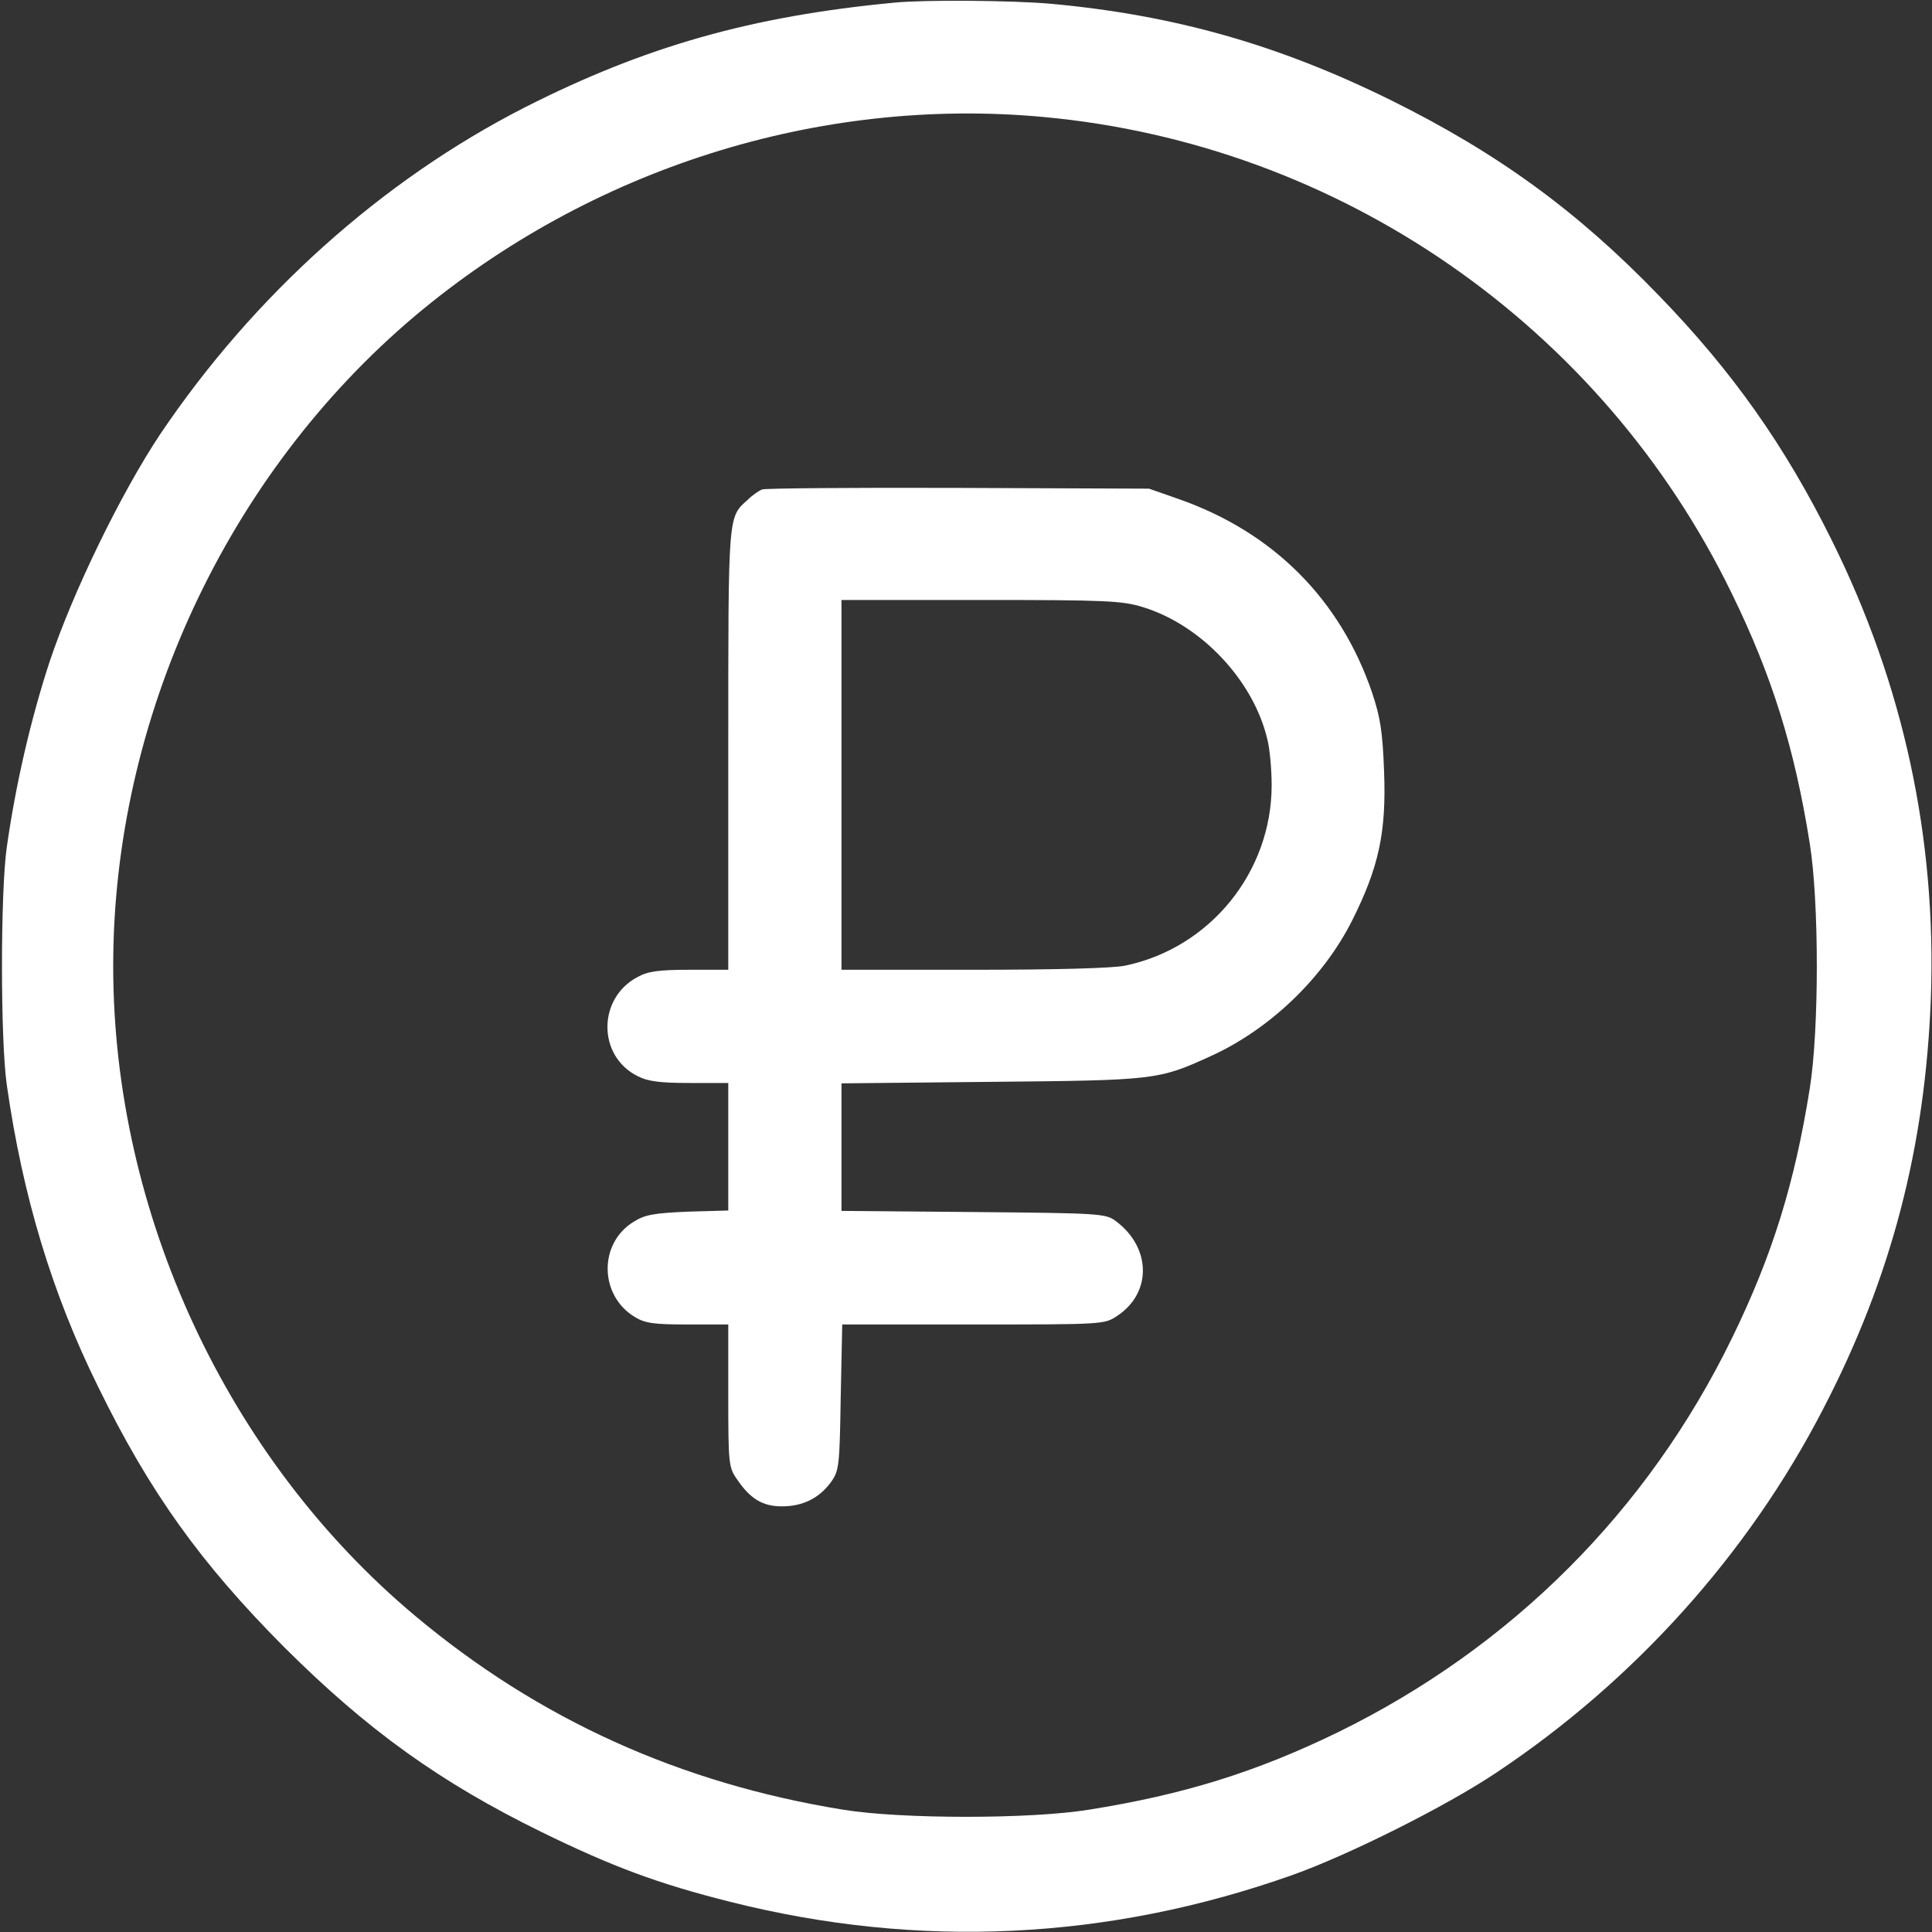
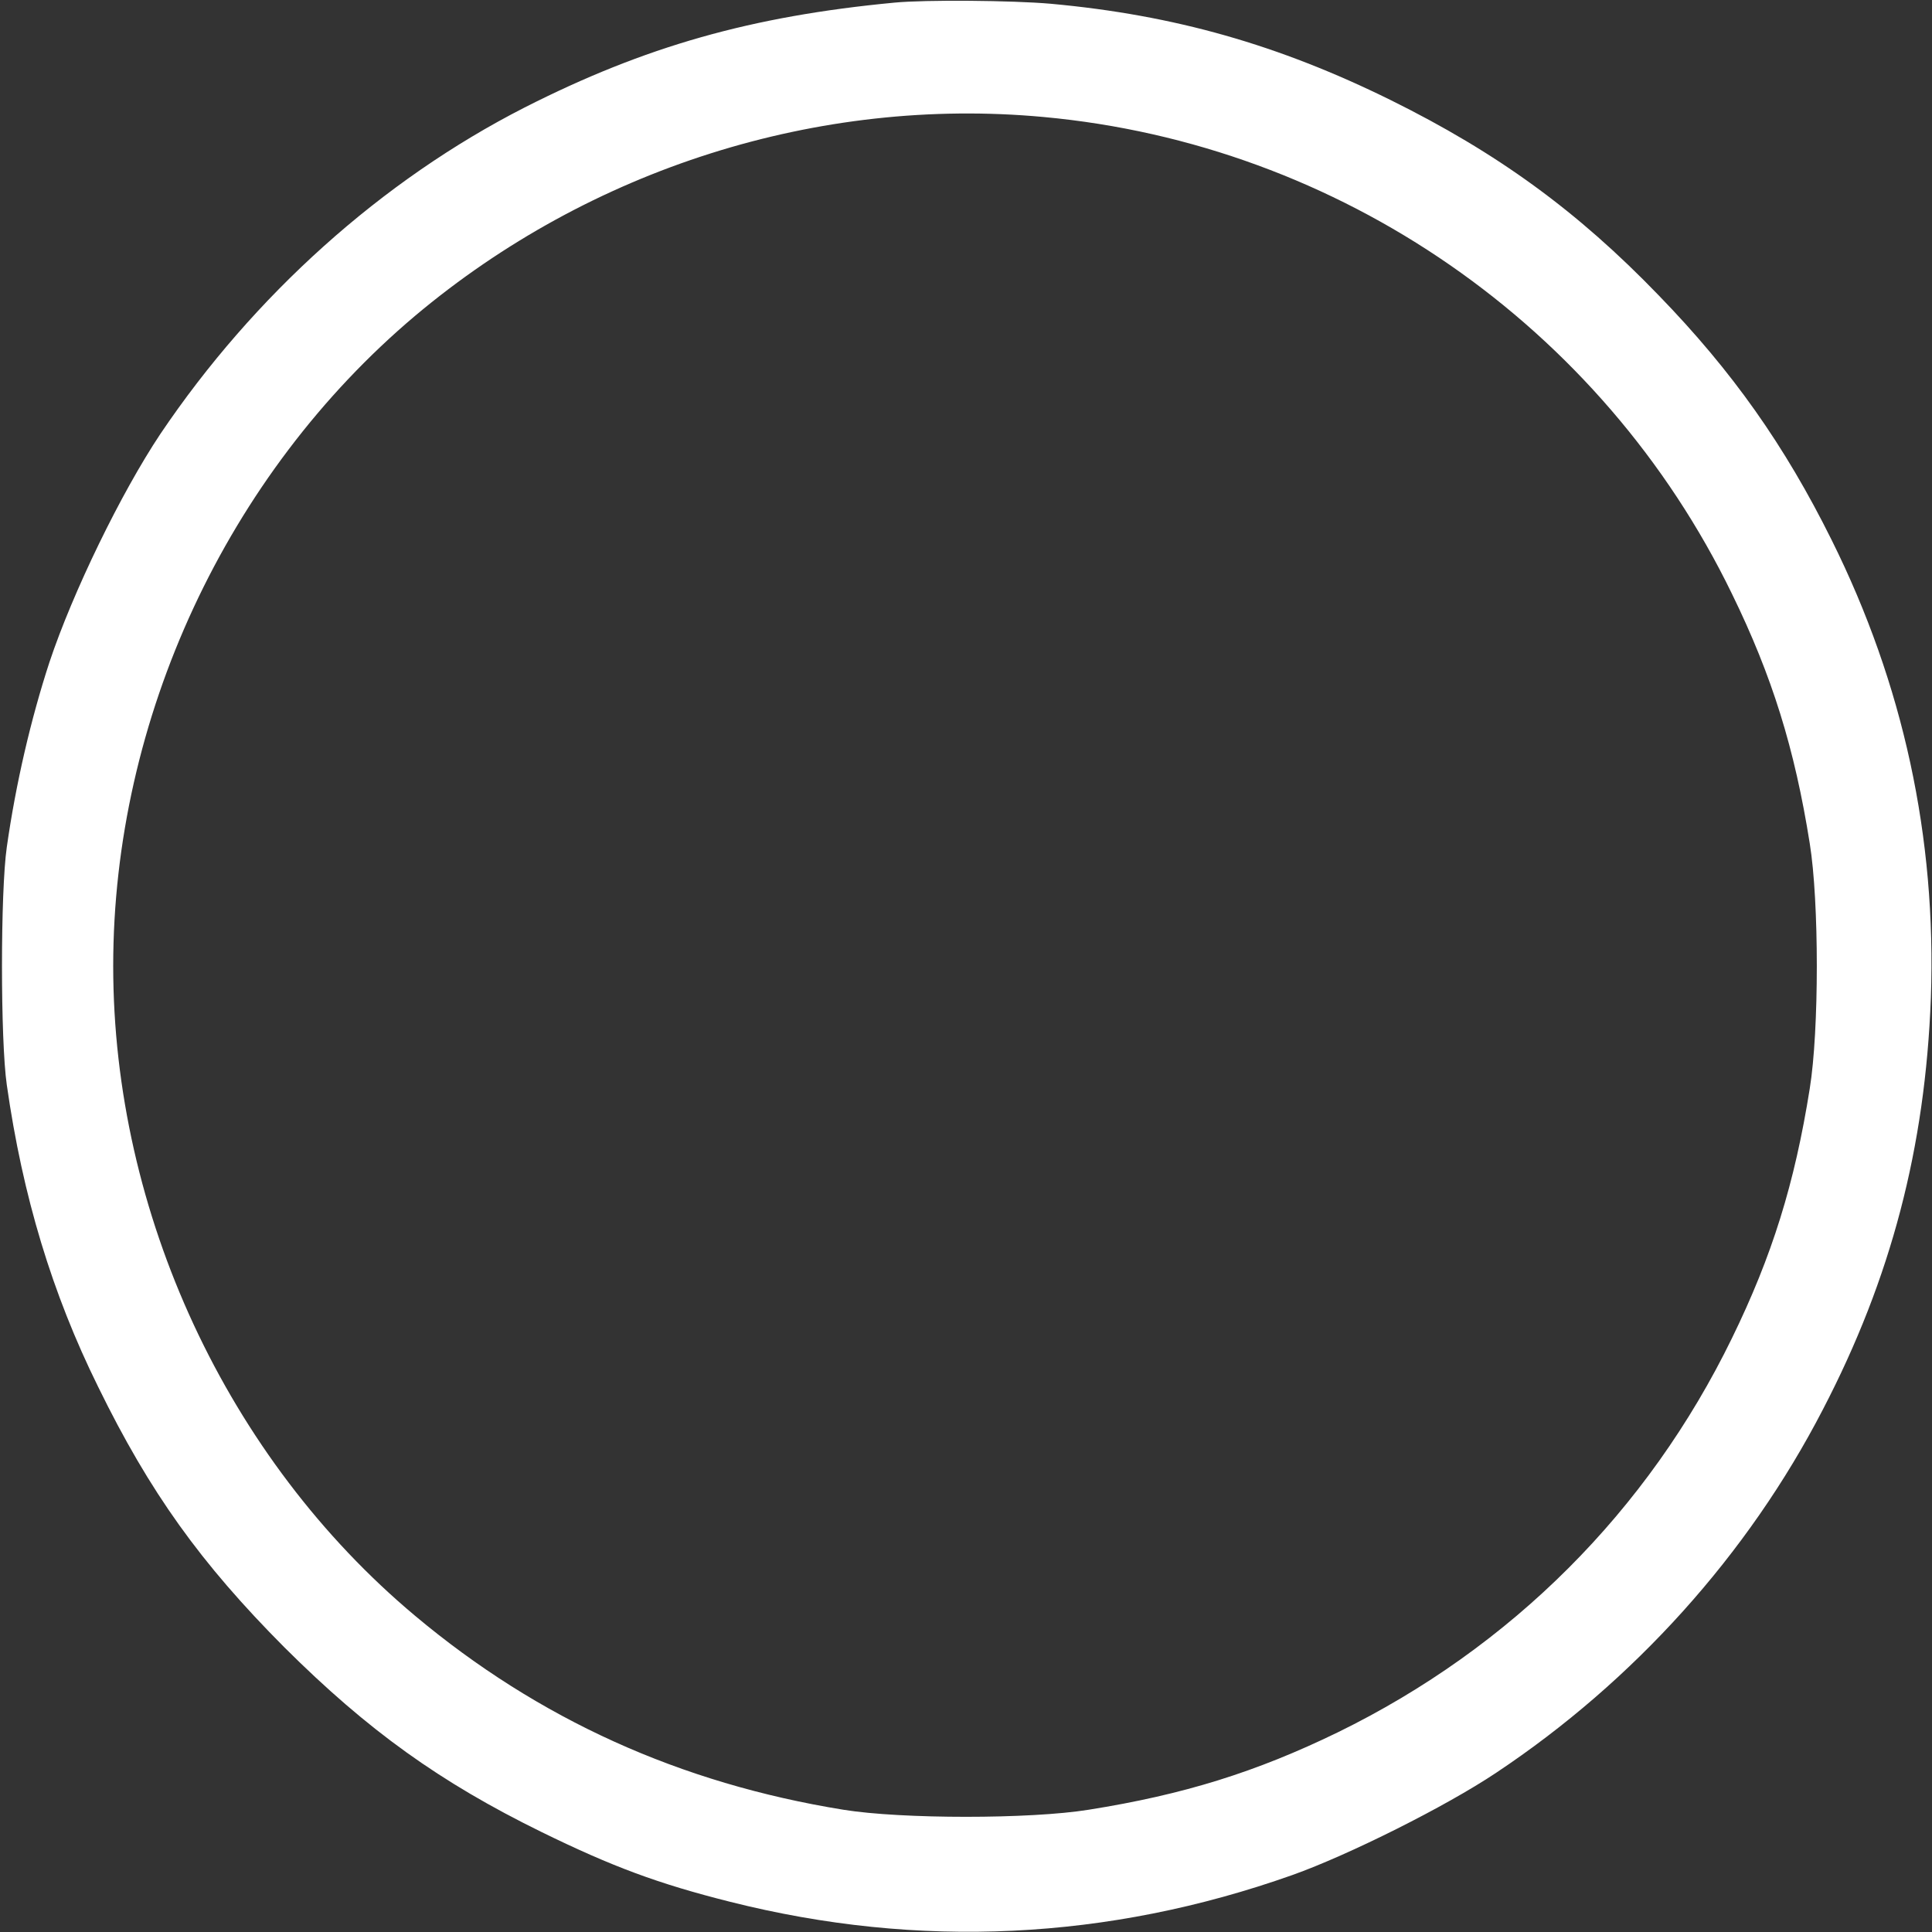
<svg xmlns="http://www.w3.org/2000/svg" id="Слой_1" x="0px" y="0px" viewBox="0 0 512 512" style="enable-background:new 0 0 512 512;" xml:space="preserve">
  <rect x="0" y="0" width="512" height="512" fill="#333333" stroke="none" />
  <style type="text/css"> .st0{fill:#FFFFFF;} </style>
  <g transform="translate(0,512) scale(0.1,-0.1)">
    <path class="st0" d="M2370,5113c-379-36-661-116-980-278c-378-193-717-497-965-865c-104-156-232-419-294-605 c-49-150-89-321-113-490c-17-118-17-512,0-630c42-295,120-553,242-800c137-280,272-468,494-691c221-220,412-357,681-489 c188-92,309-137,500-185c500-126,1002-102,1490,71c149,53,407,182,540,271c365,243,667,578,866,963c181,348,271,694,286,1090 c15,426-73,832-263,1214c-124,250-263,447-458,648c-216,224-428,378-711,518c-296,146-572,225-900,255 C2683,5119,2452,5121,2370,5113z M2765,4810c785-72,1480-553,1825-1264c106-217,166-409,206-661c25-154,25-496,0-650 c-40-252-100-444-206-661c-223-458-585-820-1045-1045c-216-105-408-165-660-205c-154-25-496-25-650,0c-433,70-808,240-1135,514 c-498,417-800,1067-800,1722s301,1302,800,1723C1564,4673,2169,4865,2765,4810z" />
-     <path class="st0" d="M2020,3823c-8-3-26-15-38-27c-53-48-52-31-52-661v-585h-103c-80,0-110-4-137-19c-107-56-107-210,0-263 c27-14,60-18,138-18h102v-169v-169l-107-3c-91-4-114-8-144-27c-93-57-91-195,3-252c28-17,51-20,141-20h107v-189c0-179,1-190,23-221 c35-52,68-72,119-72c56,0,99,22,130,64c22,31,23,43,26,226l4,192h347c345,0,348,0,382,23c92,61,90,181-4,251c-27,20-41,21-378,24 l-349,3v169v169l398,4c432,4,442,5,578,67c158,71,301,208,378,362c70,140,90,232,84,393c-4,107-10,144-32,210 c-84,246-261,424-511,512l-80,28l-505,2C2262,3828,2028,3826,2020,3823z M3029,3511c156-48,294-196,330-352c6-24,11-78,11-120 c0-230-163-431-388-478c-33-7-186-11-402-11h-350v490v490h369C2933,3530,2974,3528,3029,3511z" />
  </g>
</svg>